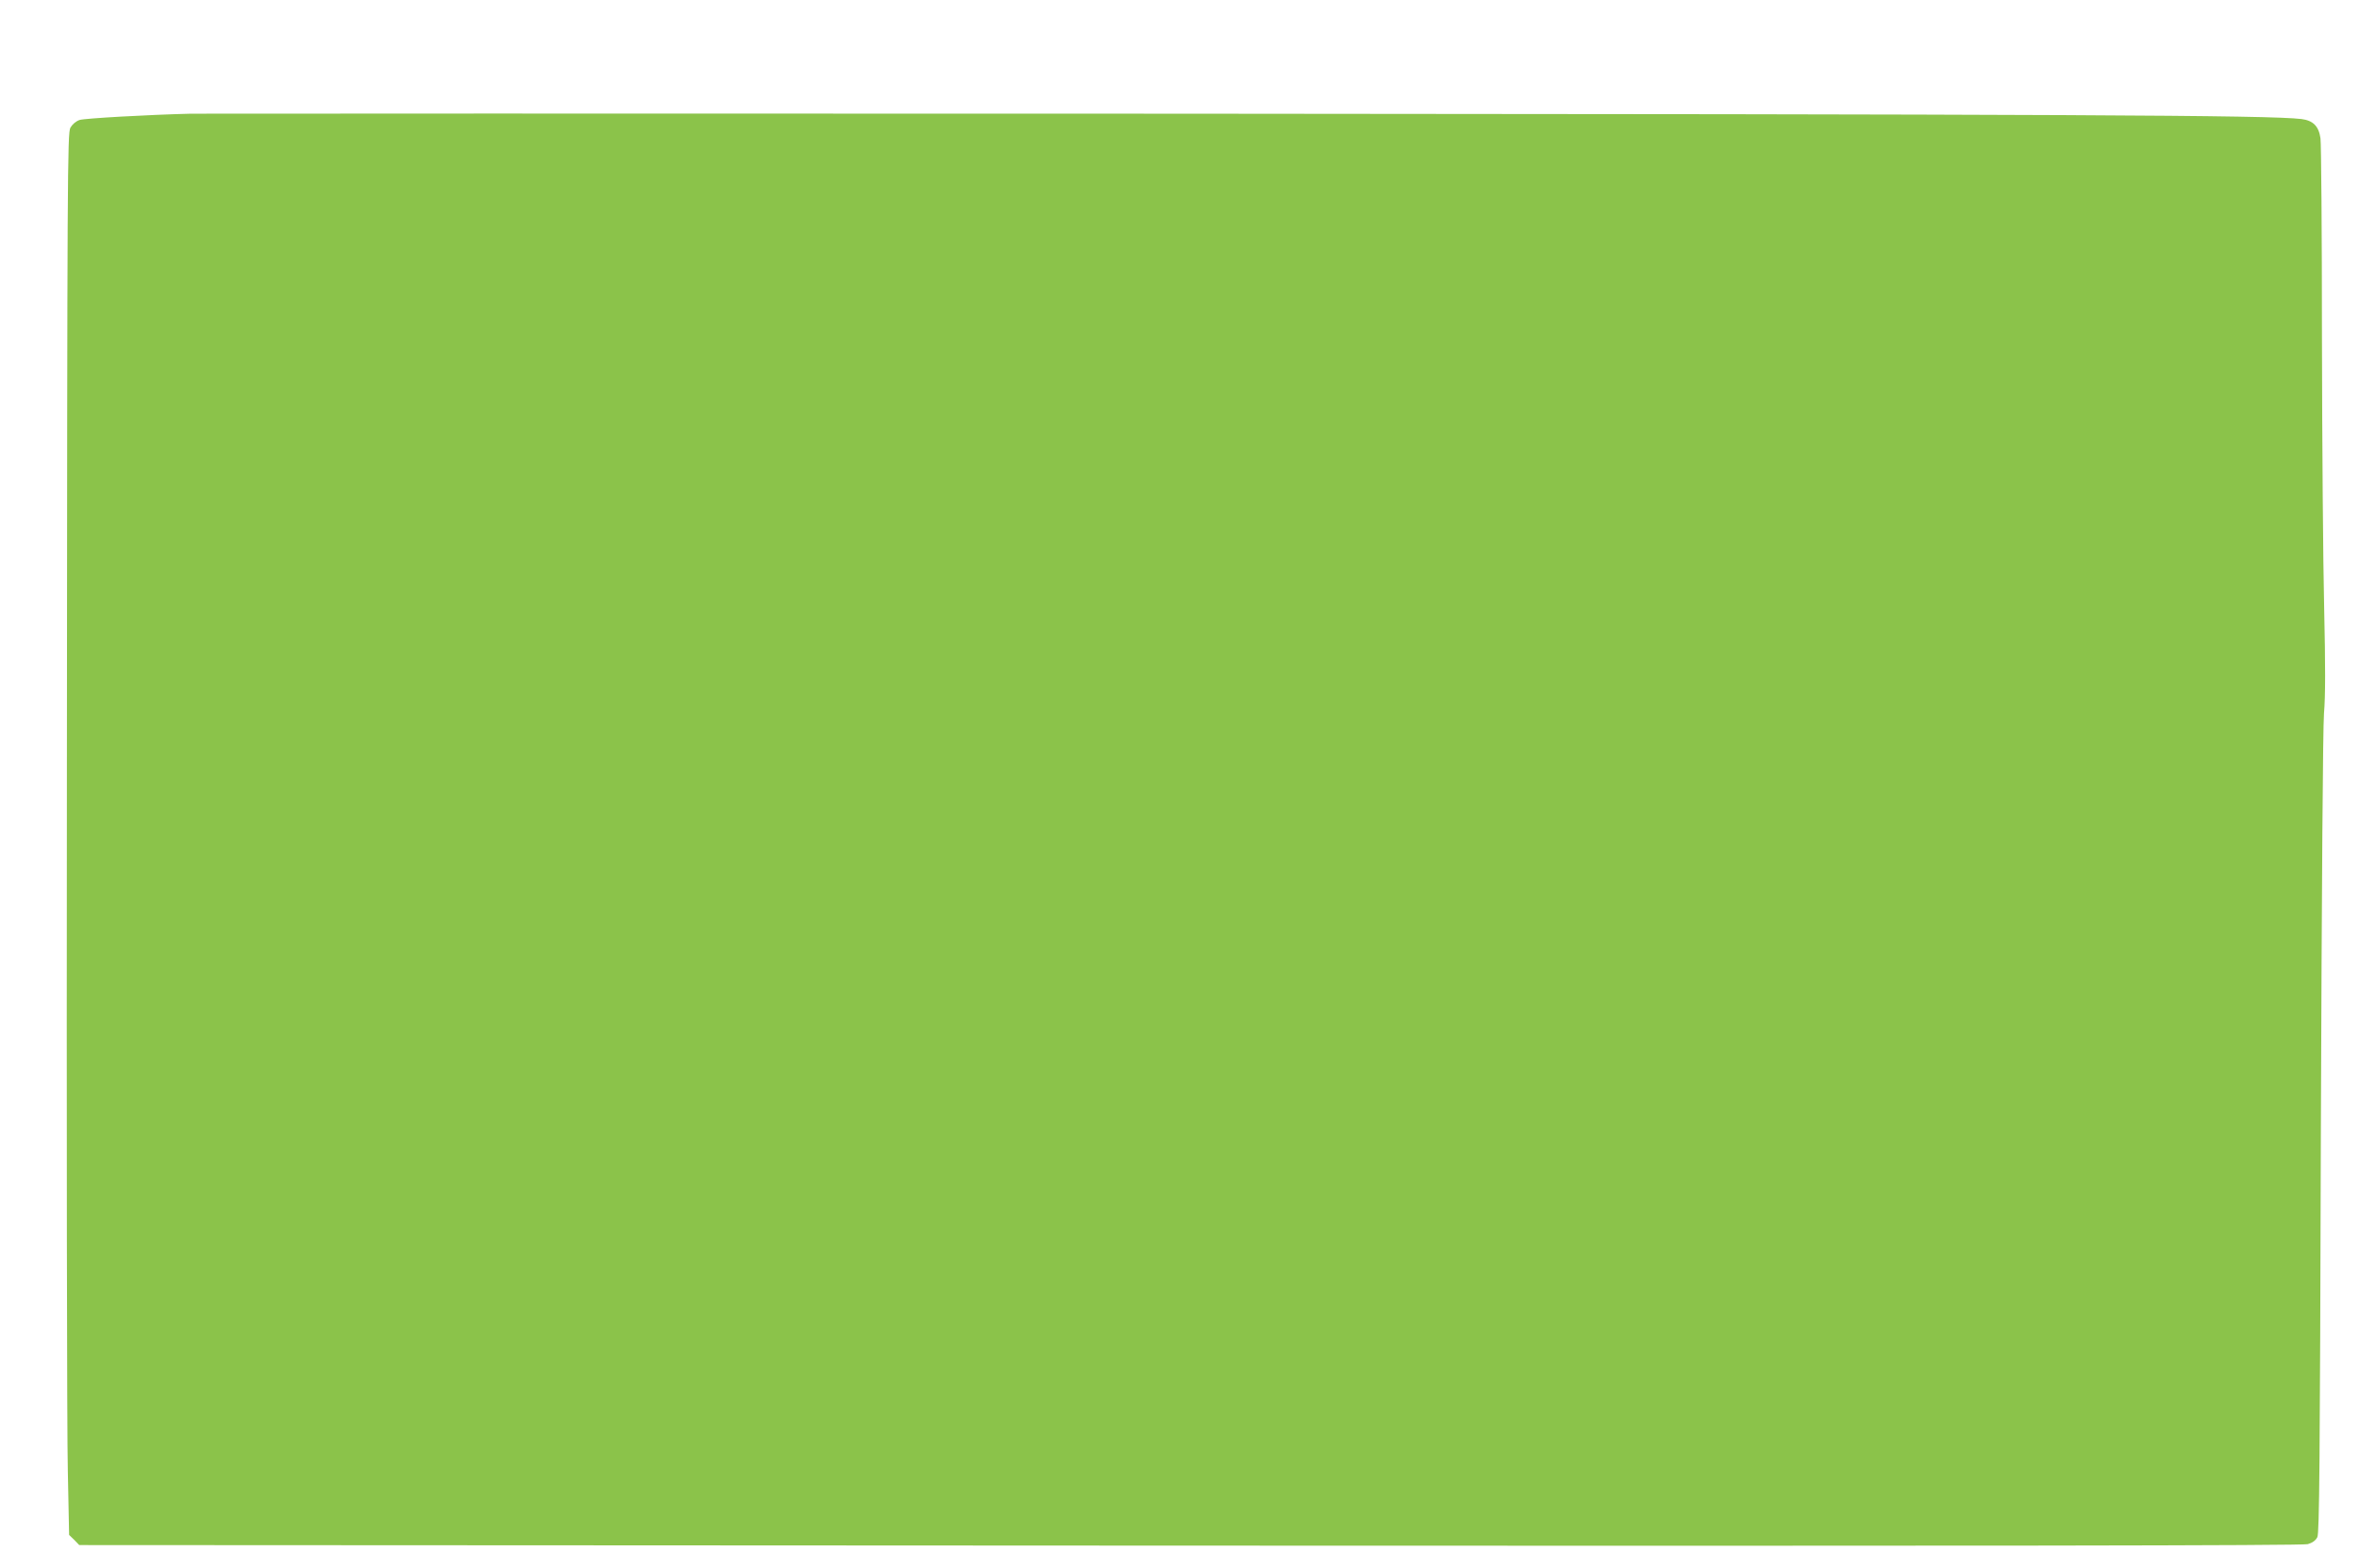
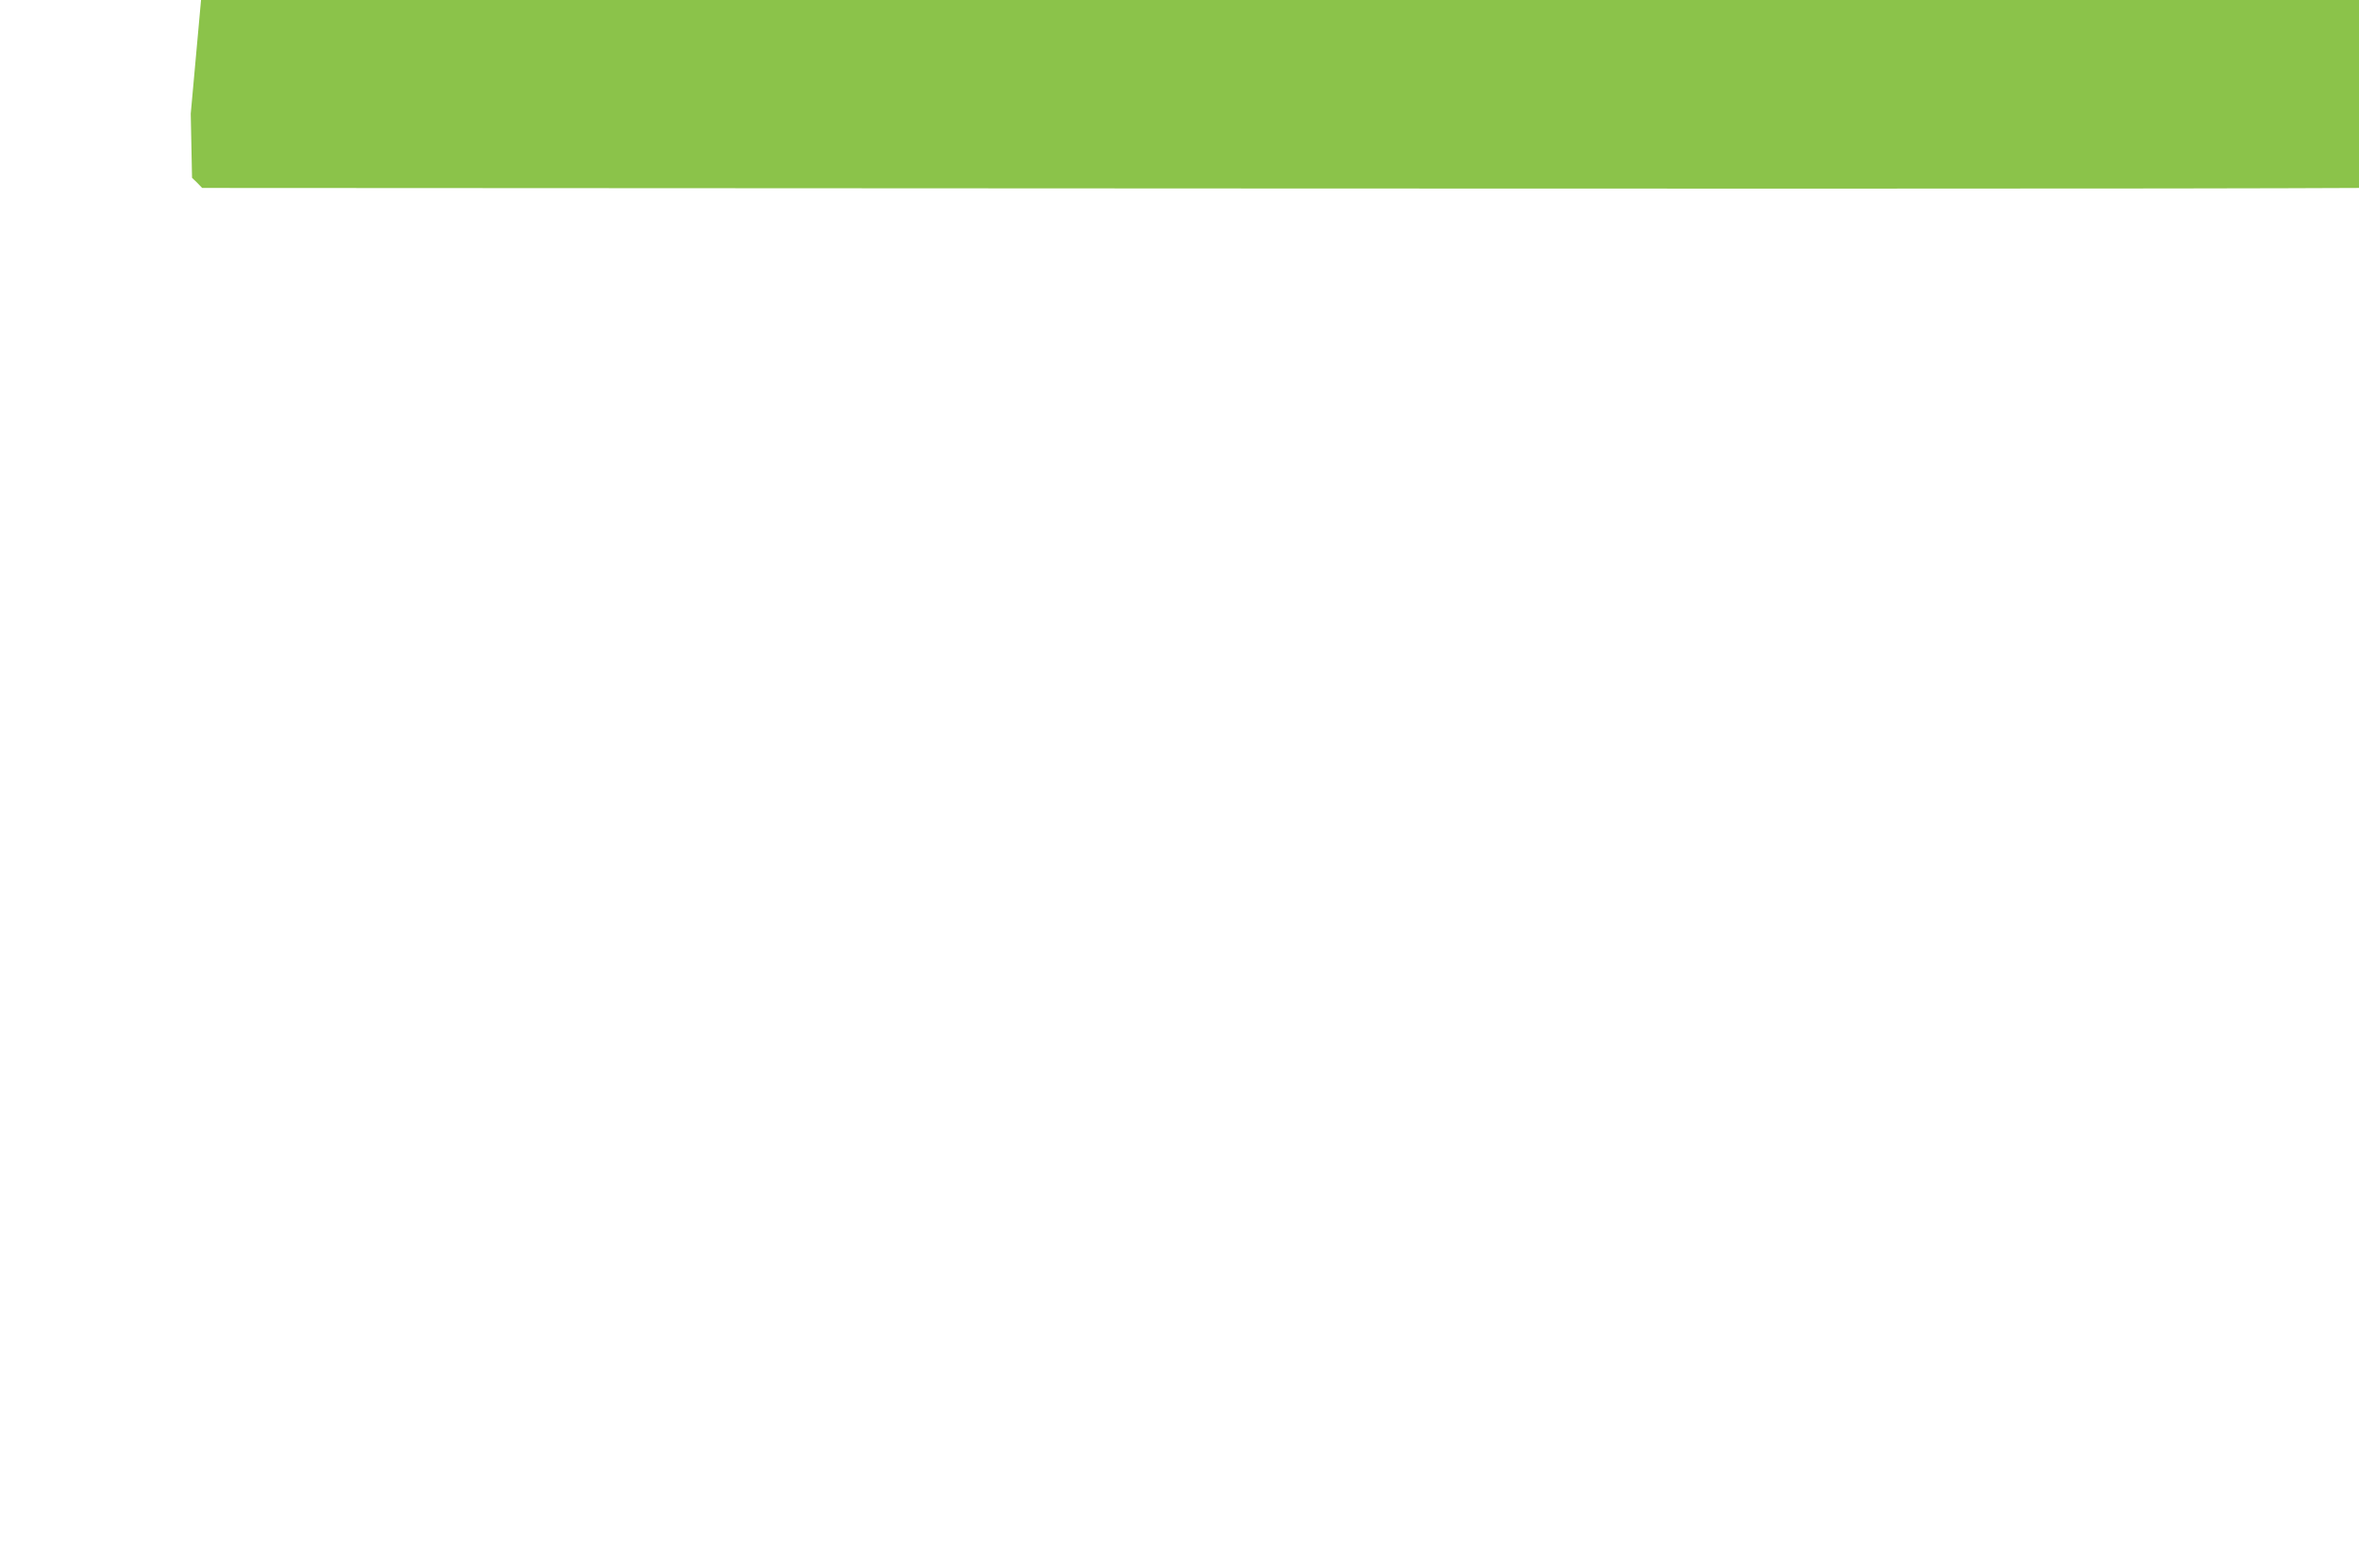
<svg xmlns="http://www.w3.org/2000/svg" version="1.0" width="1280pt" height="851pt" viewBox="0 0 1280 851" preserveAspectRatio="xMidYMid meet">
  <g transform="translate(0,851) scale(0.1,-0.1)" fill="#8bc34a" stroke="none">
-     <path d="M1035 7893 c-236 -6 -573 -25 -603 -34 -20 -7 -39 -23 -50 -42 -16 -30 -17 -231 -19 -3487 -2 -1900 0 -3611 5 -3802 l7 -348 28 -27 27 -28 6028 -3 c4292 -2 6038 0 6064 8 25 7 43 20 52 38 11 22 14 389 19 2182 5 1385 11 2202 17 2288 8 94 8 259 1 570 -6 240 -11 901 -12 1467 0 567 -4 1054 -8 1084 -9 66 -40 97 -103 105 -176 21 -1232 26 -6083 29 -2904 1 -5320 1 -5370 0z" />
+     <path d="M1035 7893 l7 -348 28 -27 27 -28 6028 -3 c4292 -2 6038 0 6064 8 25 7 43 20 52 38 11 22 14 389 19 2182 5 1385 11 2202 17 2288 8 94 8 259 1 570 -6 240 -11 901 -12 1467 0 567 -4 1054 -8 1084 -9 66 -40 97 -103 105 -176 21 -1232 26 -6083 29 -2904 1 -5320 1 -5370 0z" />
  </g>
</svg>